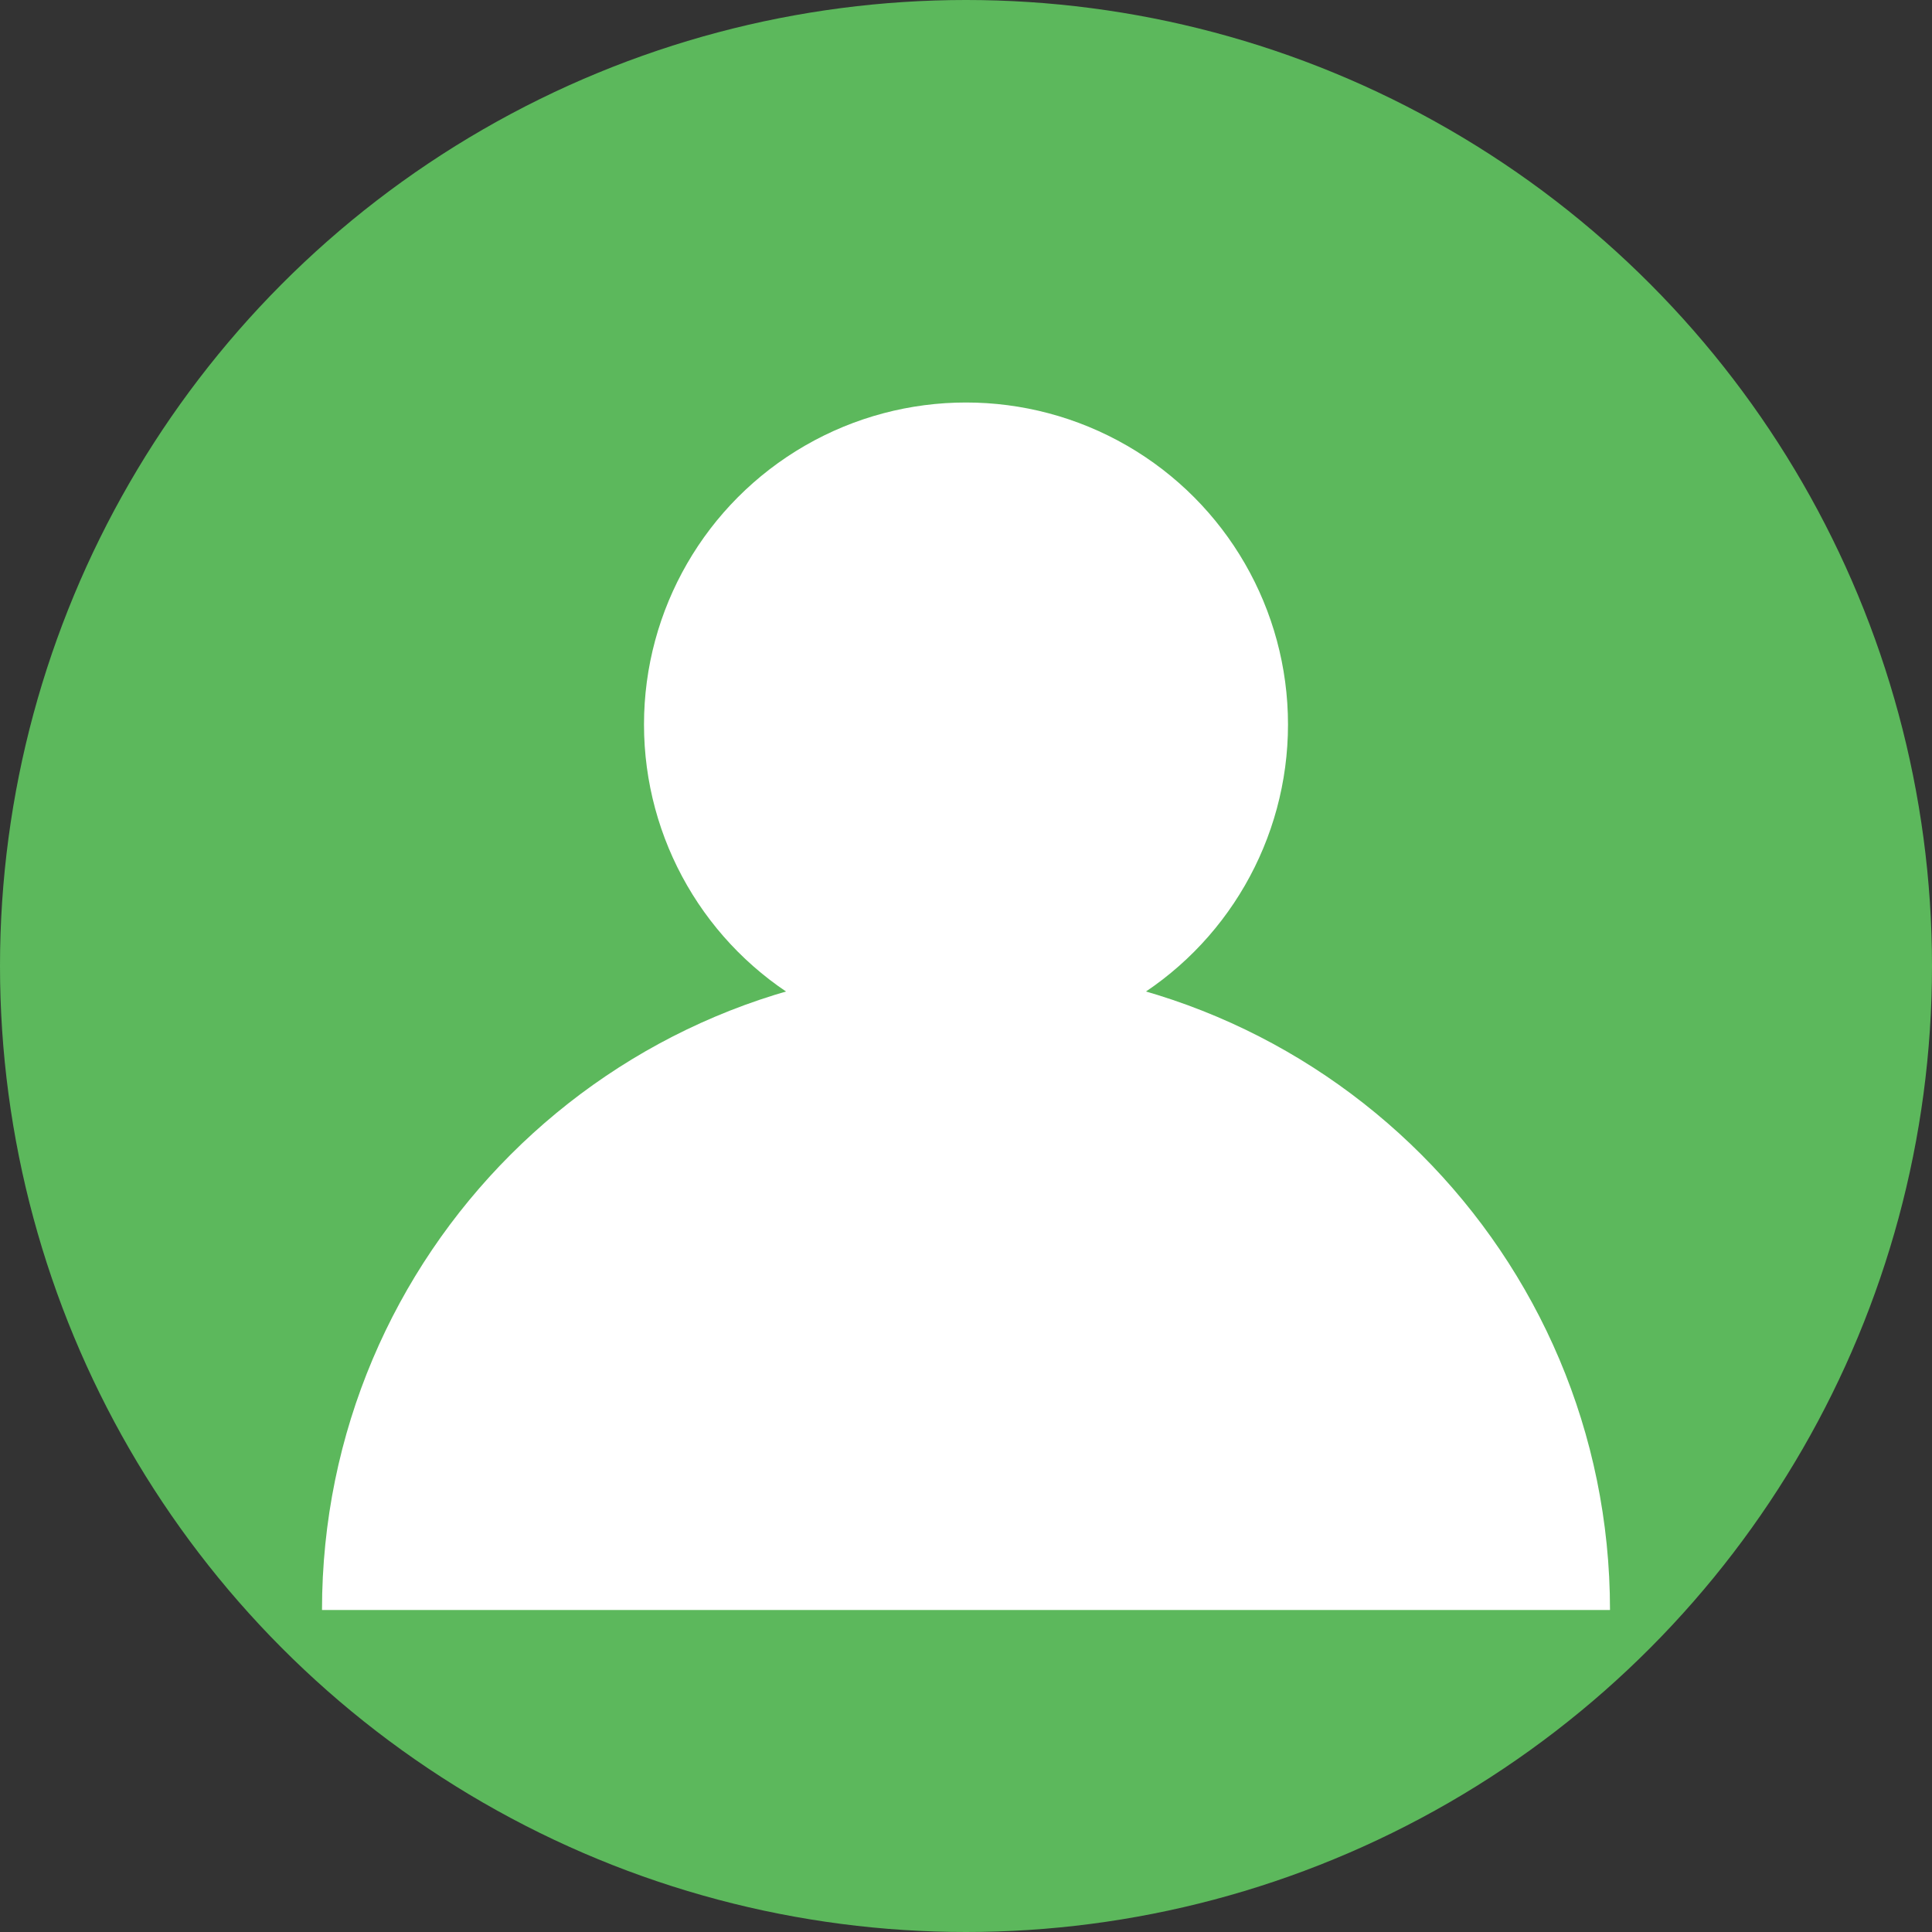
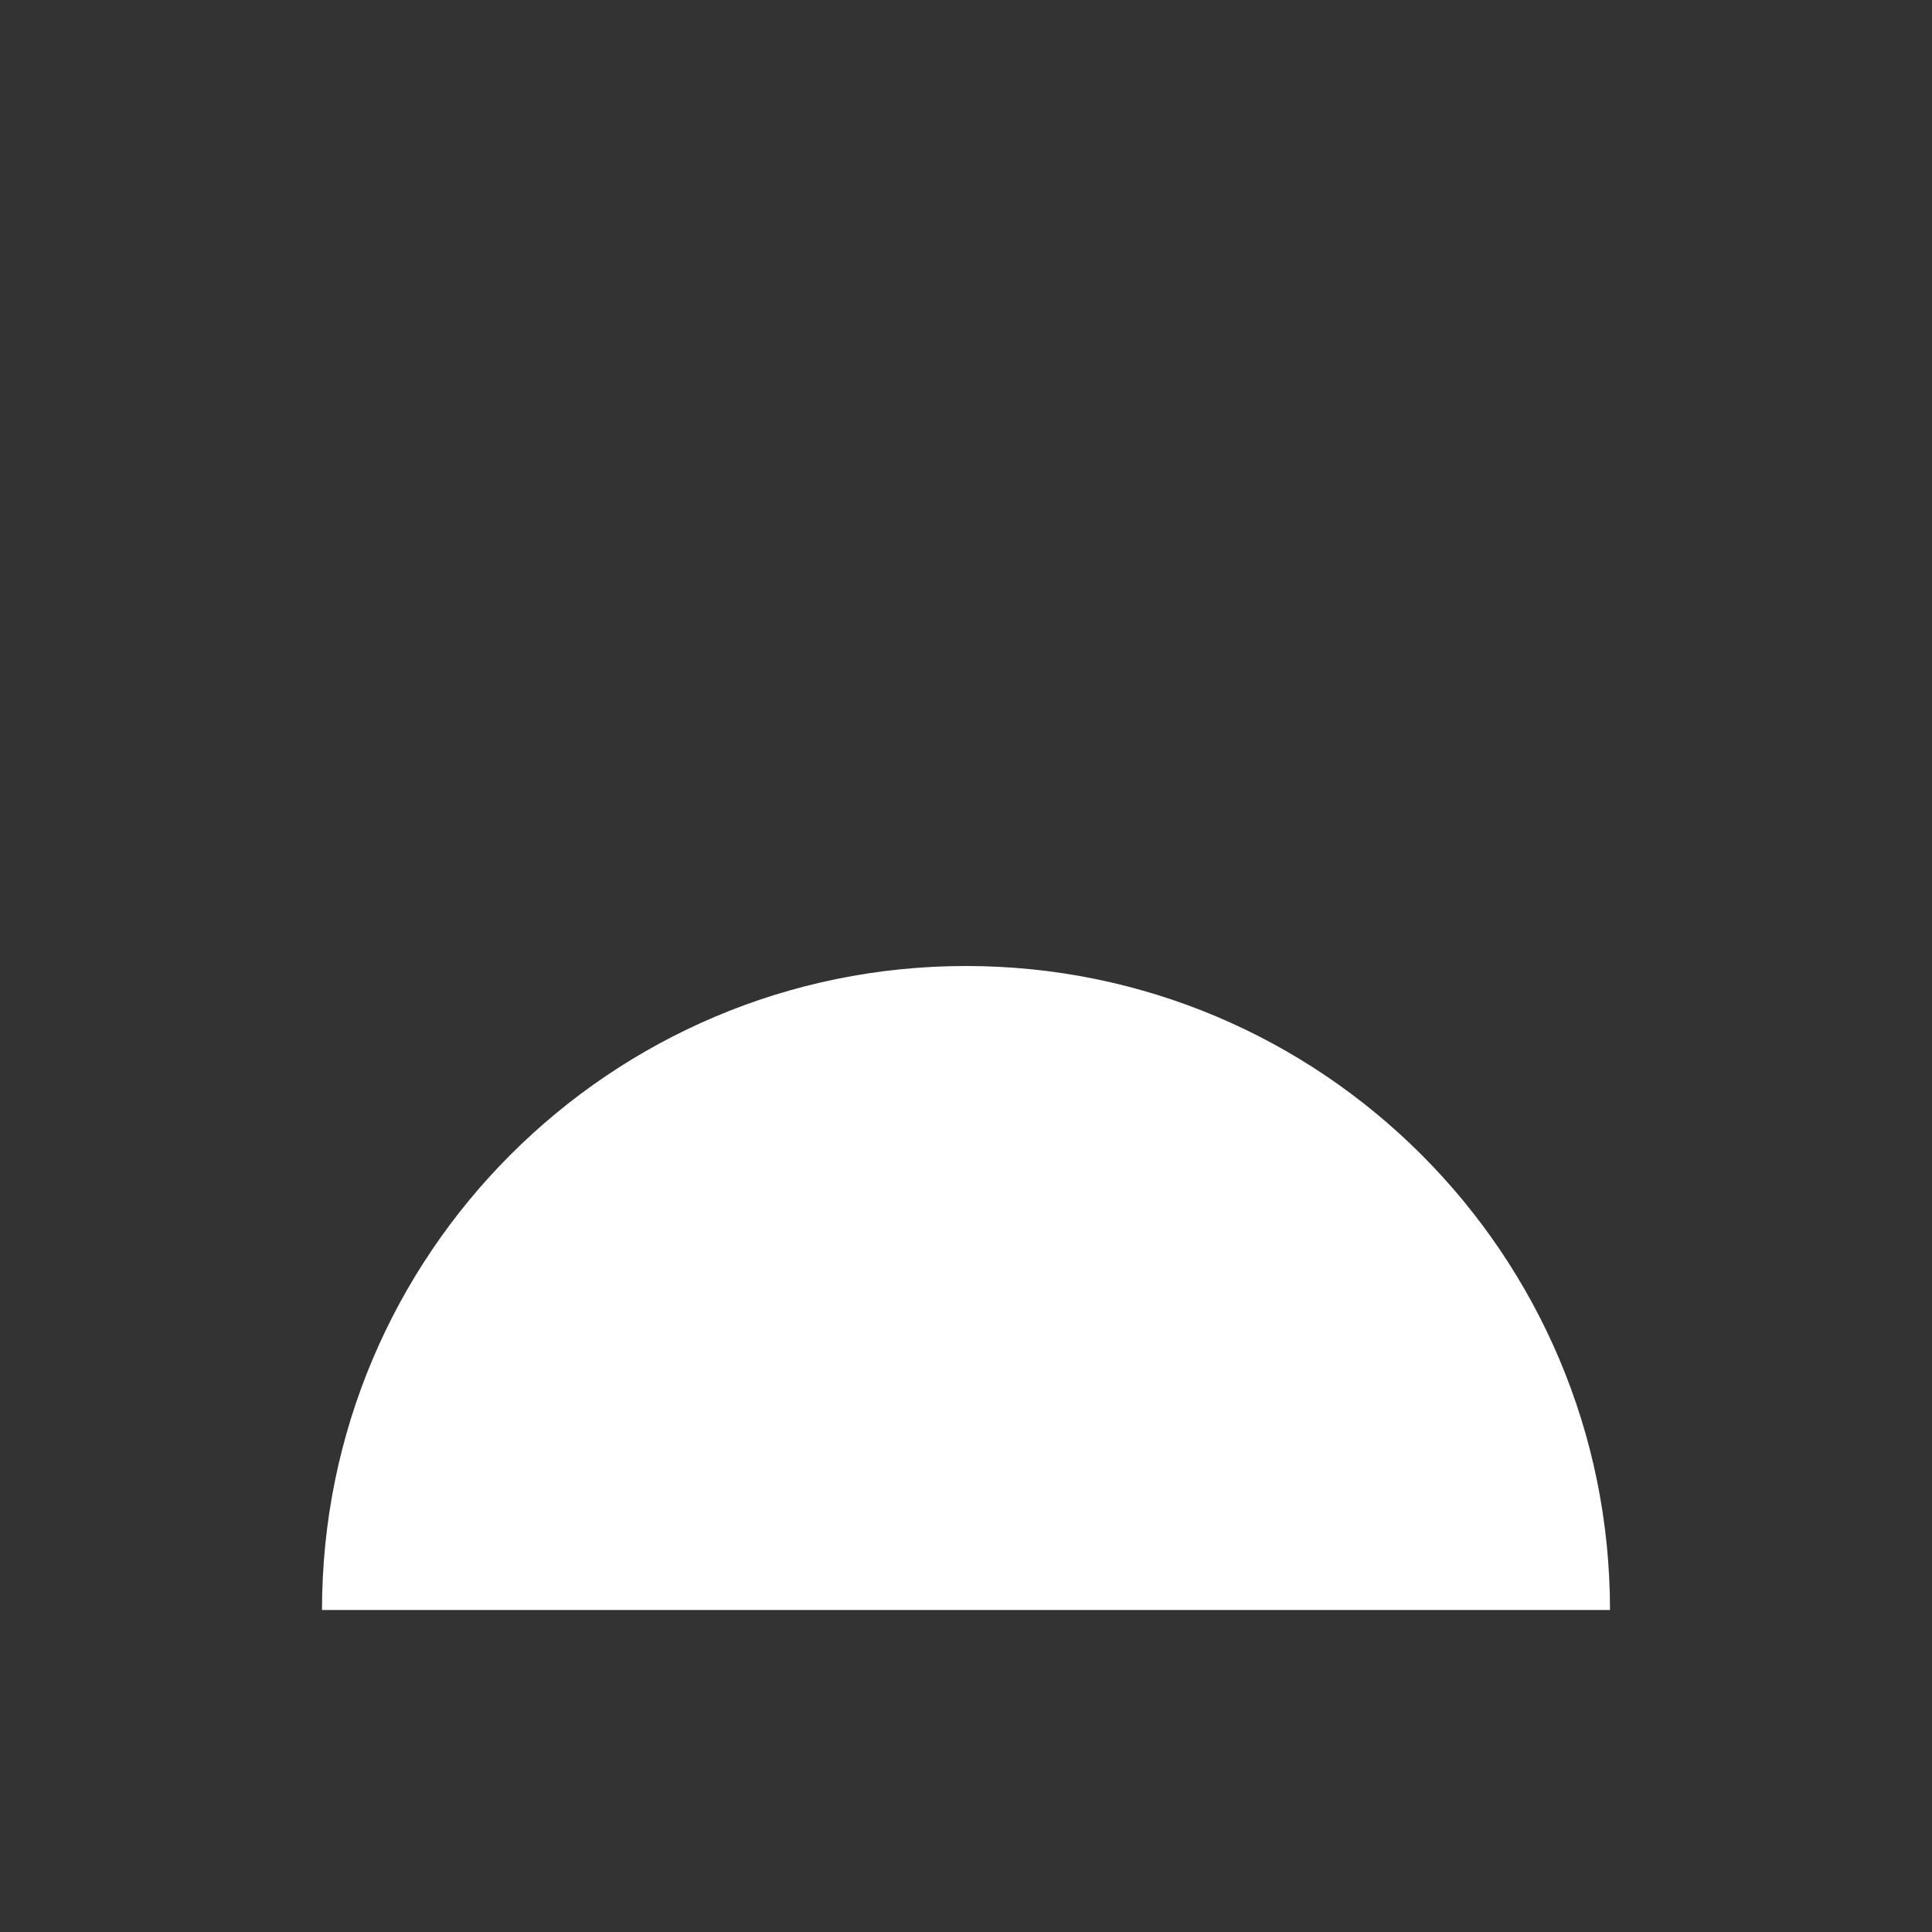
<svg xmlns="http://www.w3.org/2000/svg" width="48" height="48" viewBox="0 0 48 48" fill="none">
  <rect x="0" y="0" width="48" height="48" fill="#333333" stroke="none" />
-   <circle cx="24" cy="24" r="24" fill="#5cb85c" />
-   <circle cx="24" cy="18" r="8" fill="#ffffff" />
  <path d="M8 40c0-8.837 7.163-16 16-16s16 7.163 16 16" fill="#ffffff" />
</svg>